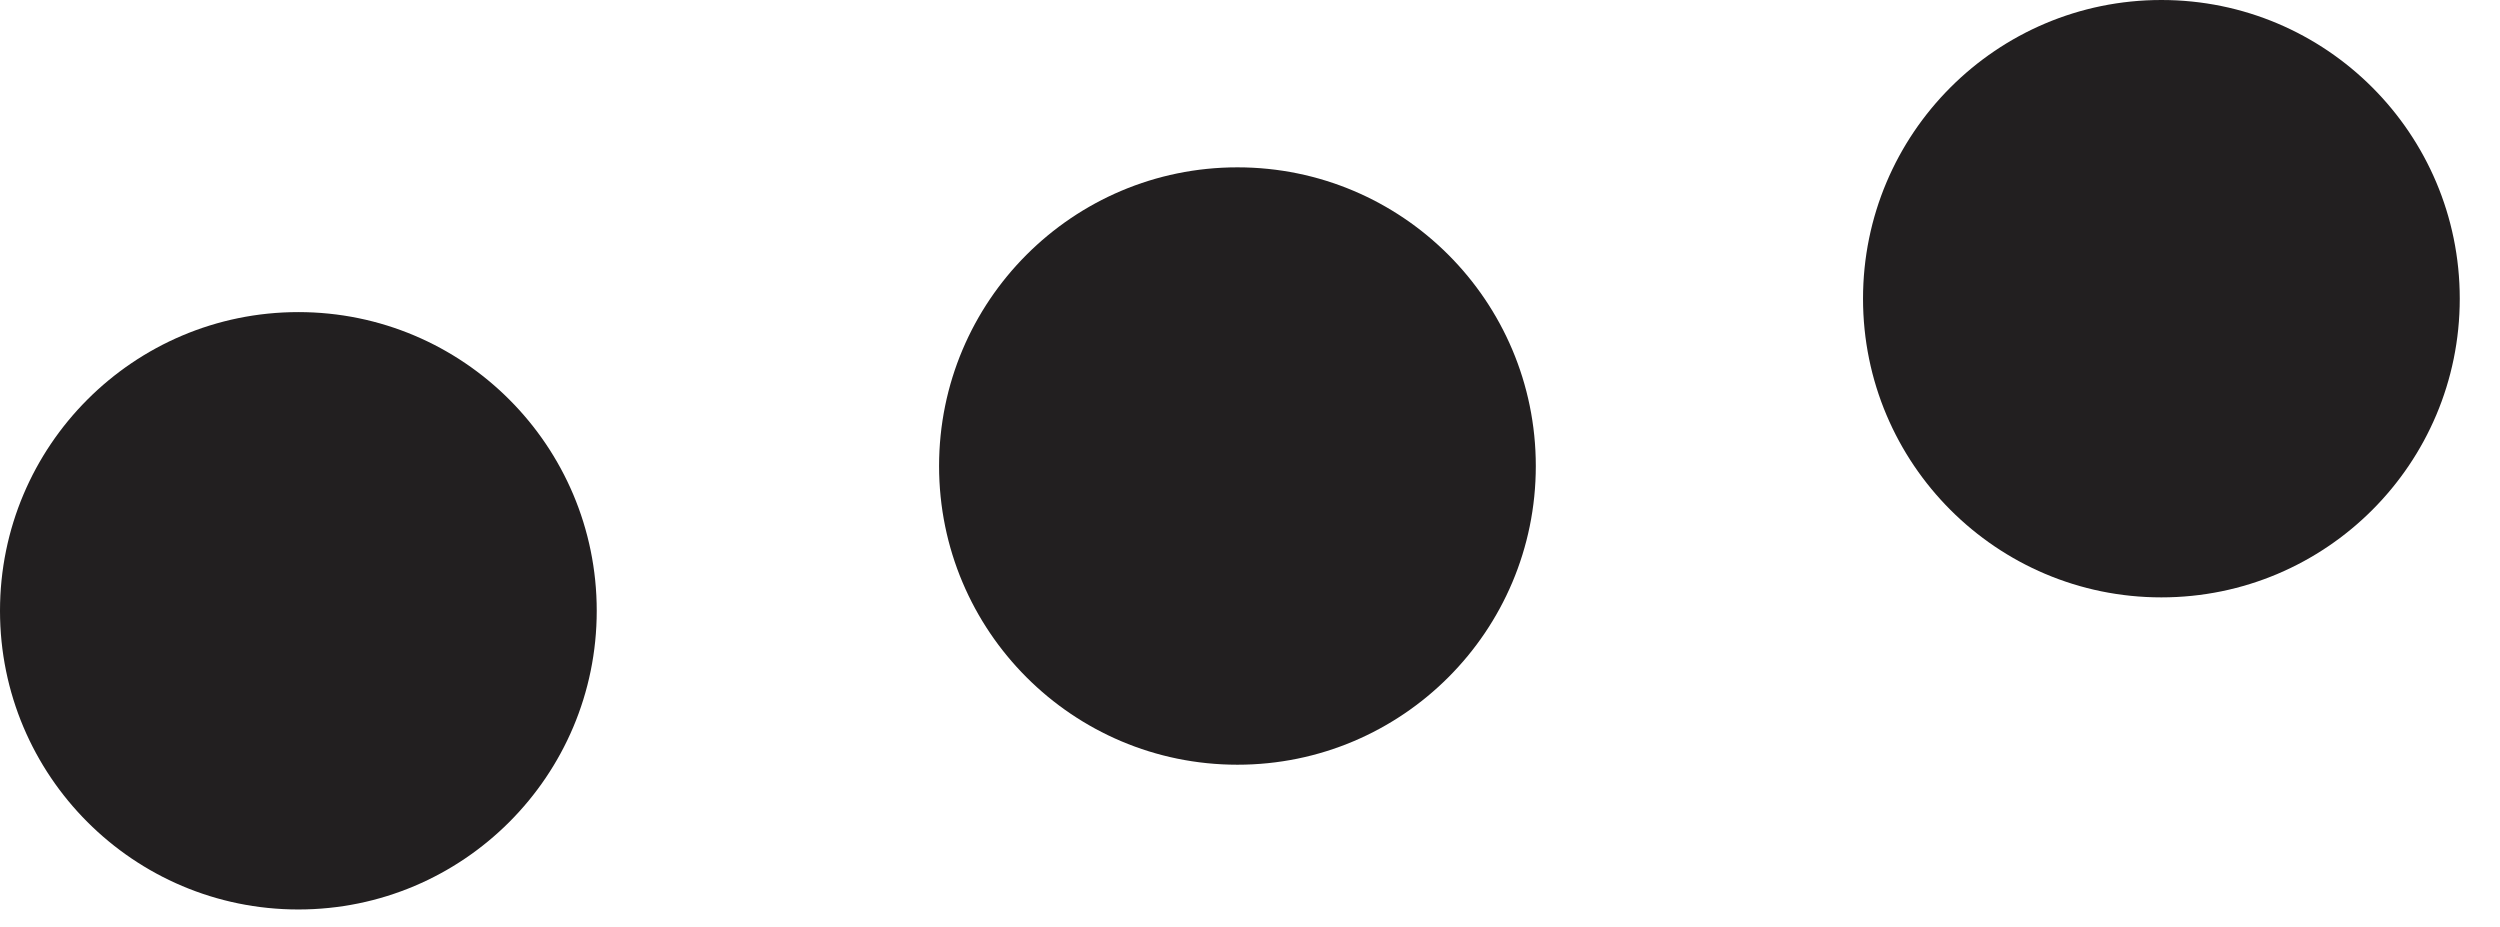
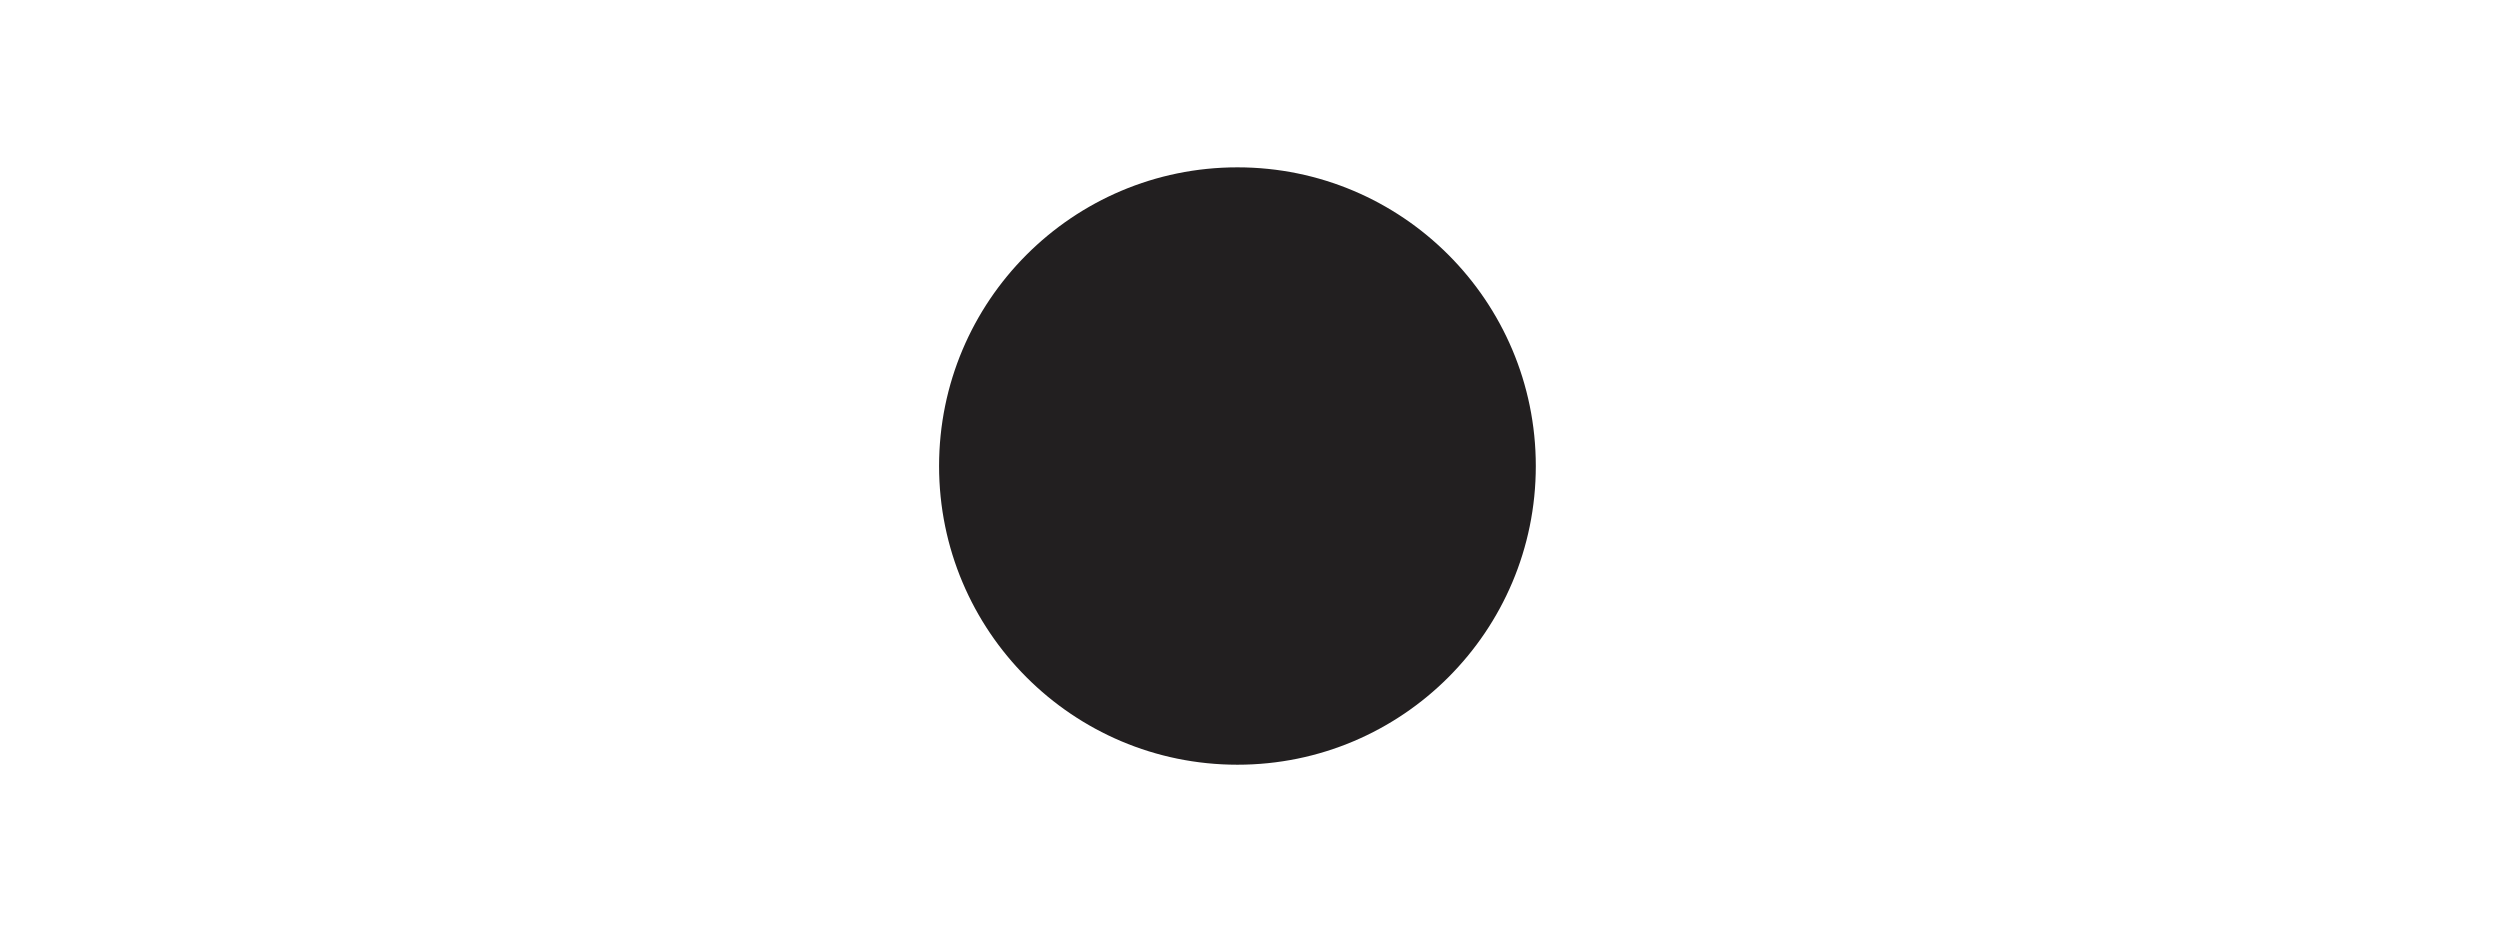
<svg xmlns="http://www.w3.org/2000/svg" width="62" height="23" viewBox="0 0 62 23" fill="none">
-   <path d="M53.602 14.815C57.689 14.815 61.002 11.498 61.002 7.407C61.002 3.316 57.689 -2.56105e-08 53.602 -1.64986e-08C49.516 -7.38668e-09 46.203 3.316 46.203 7.407C46.203 11.498 49.516 14.815 53.602 14.815Z" fill="#221F20" />
-   <path d="M7.399 22.555C11.486 22.555 14.799 19.238 14.799 15.148C14.799 11.057 11.486 7.74 7.399 7.74C3.313 7.74 7.85522e-09 11.057 1.75451e-08 15.148C2.7235e-08 19.238 3.313 22.555 7.399 22.555Z" fill="#221F20" />
  <path d="M30.688 18.965C34.775 18.965 38.088 15.649 38.088 11.558C38.088 7.467 34.775 4.15 30.688 4.15C26.602 4.15 23.289 7.467 23.289 11.558C23.289 15.649 26.602 18.965 30.688 18.965Z" fill="#221F20" />
</svg>